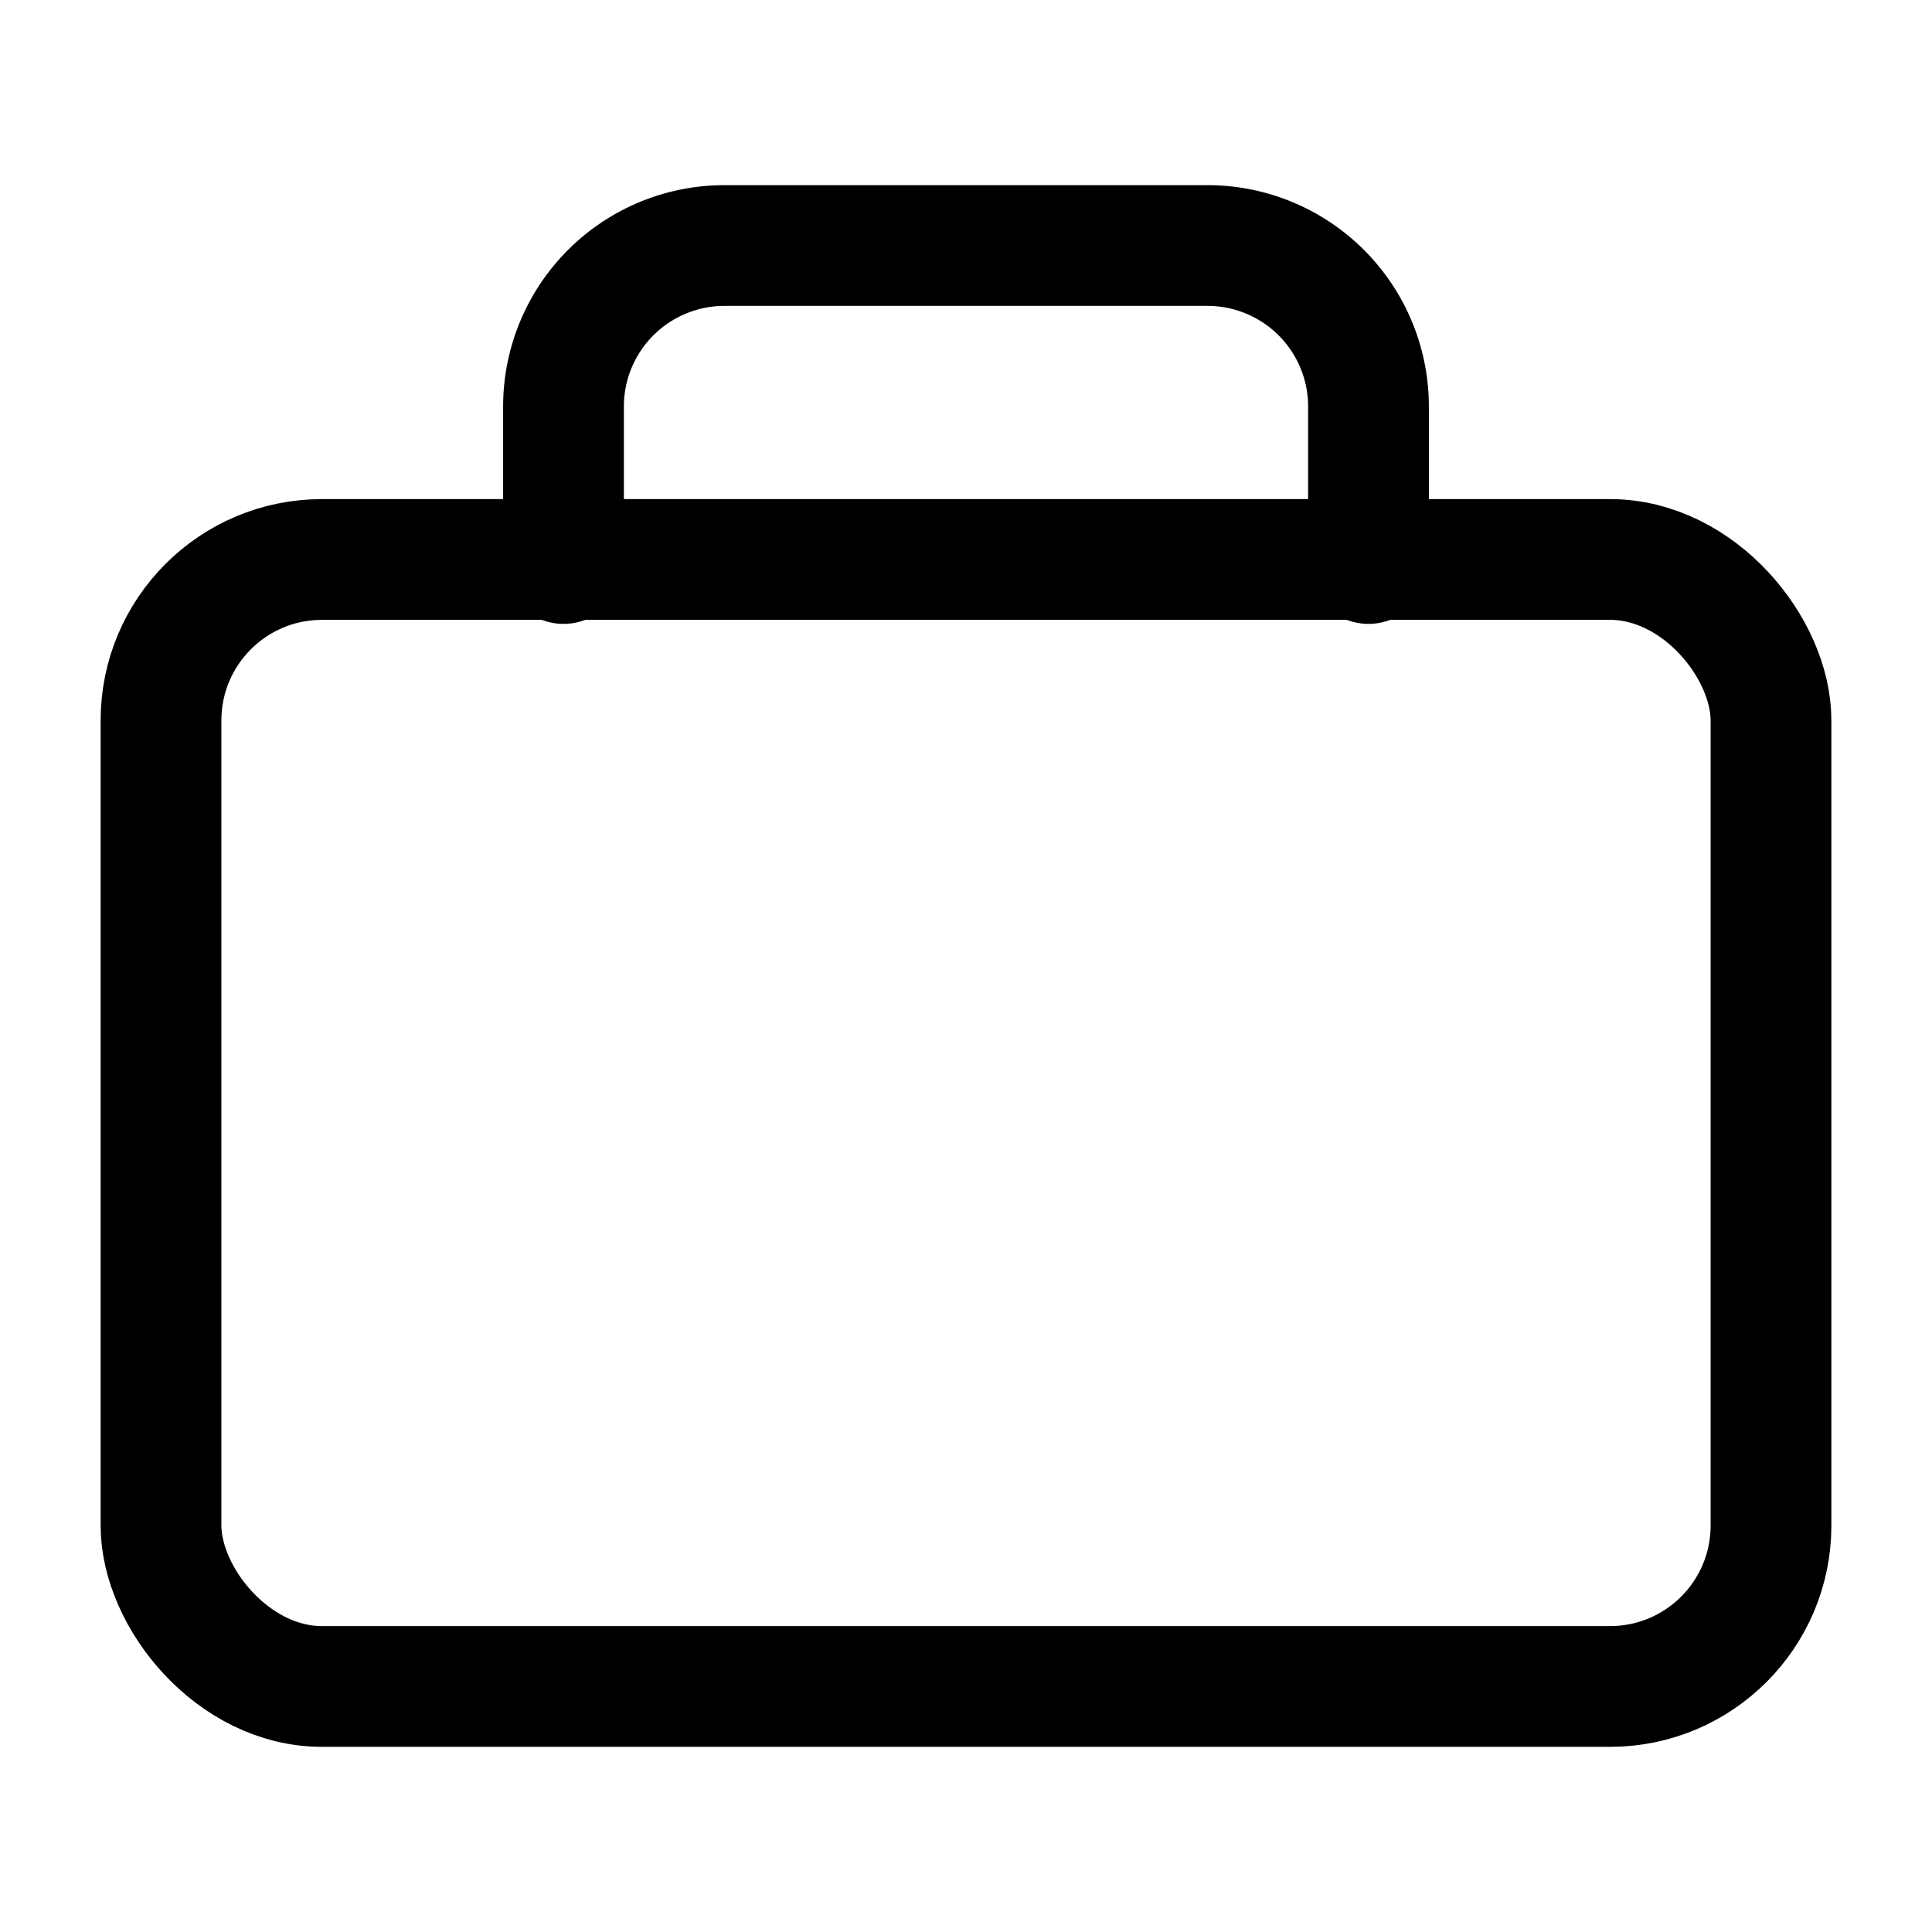
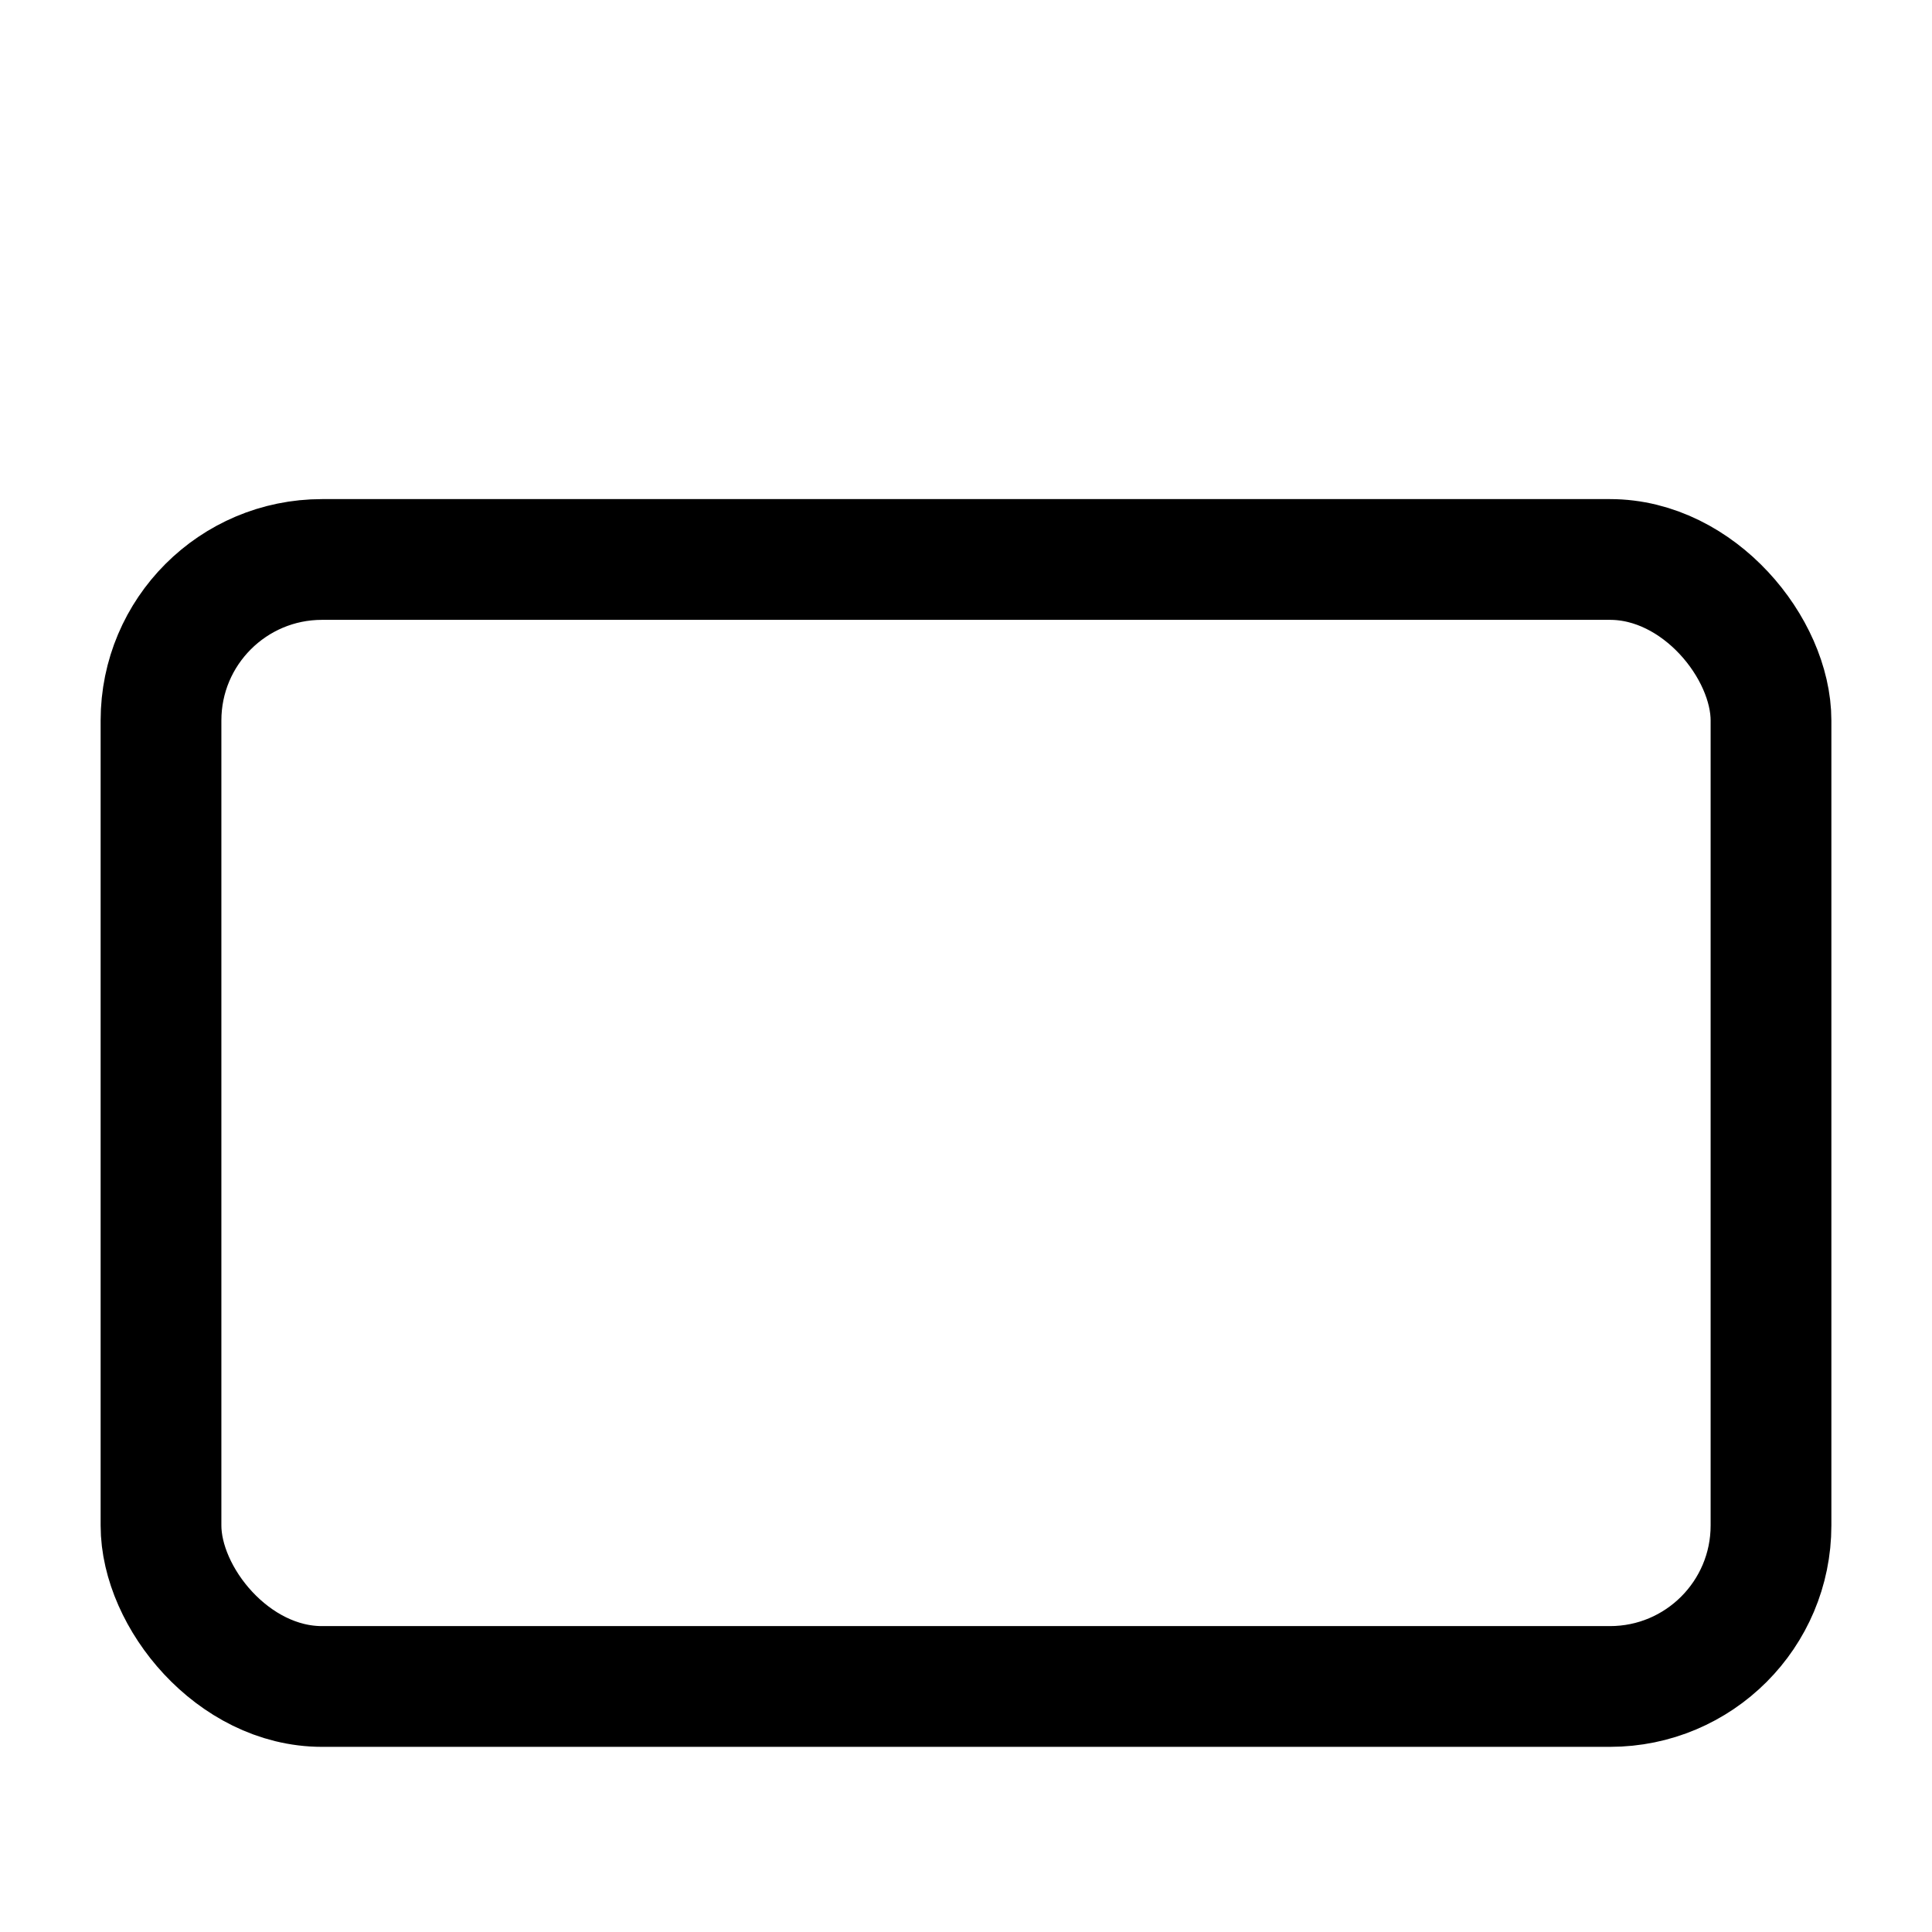
<svg xmlns="http://www.w3.org/2000/svg" width="800px" height="800px" viewBox="0 0 24 24">
  <defs>
    <style>.cls-1,.cls-2{fill:none;stroke:#000000;stroke-linecap:round;stroke-linejoin:bevel;stroke-width:1.5px;}.cls-2{fill-rule:evenodd;}</style>
  </defs>
  <g id="ic-actions-bag">
    <rect class="cls-1" x="2" y="6.95" width="20" height="14" rx="2" />
-     <path class="cls-2" d="M7,7V5.05a2,2,0,0,1,2-2h6a2,2,0,0,1,2,2V7" />
  </g>
</svg>